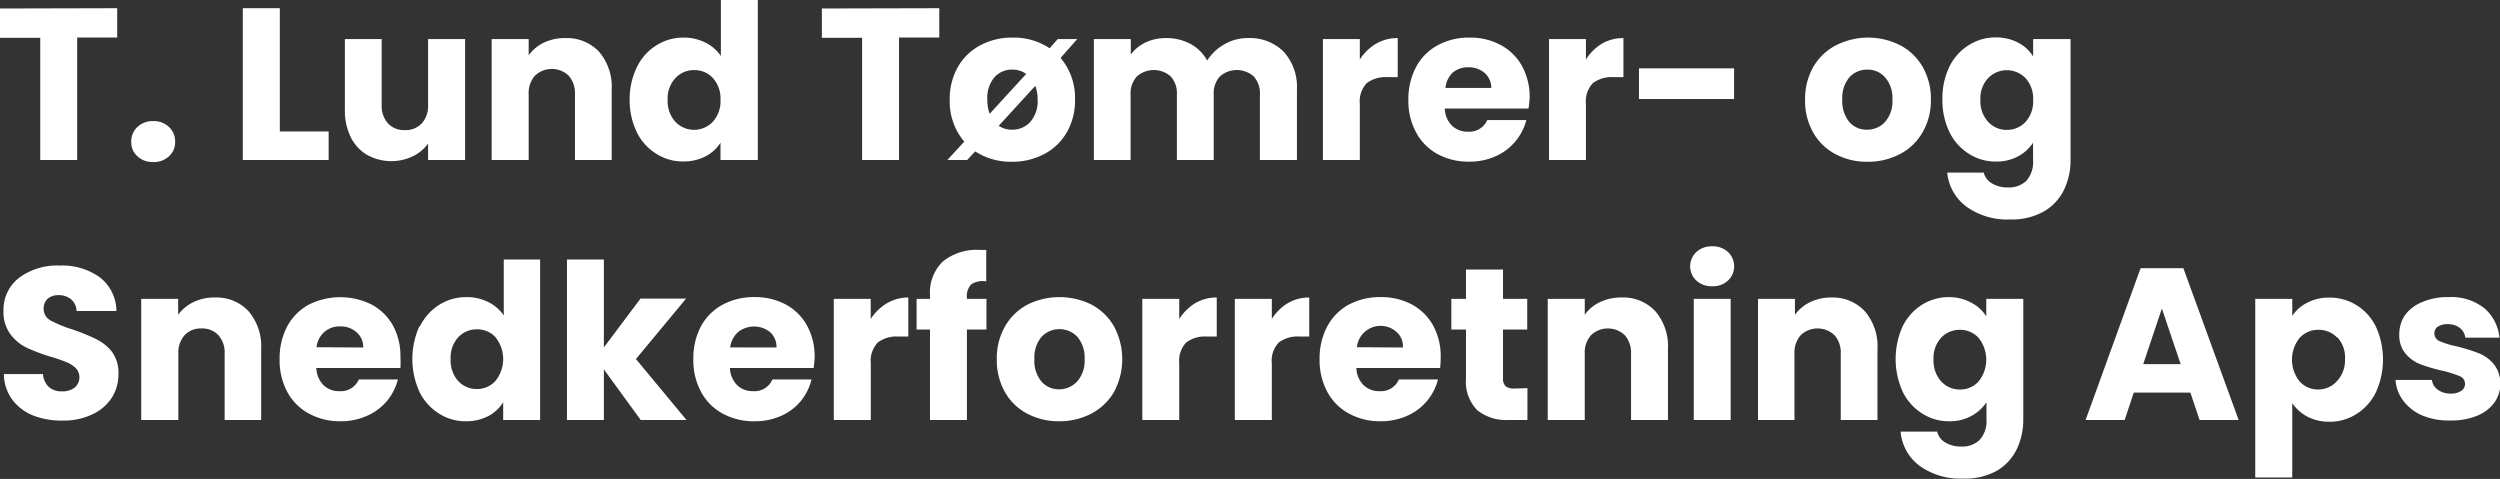
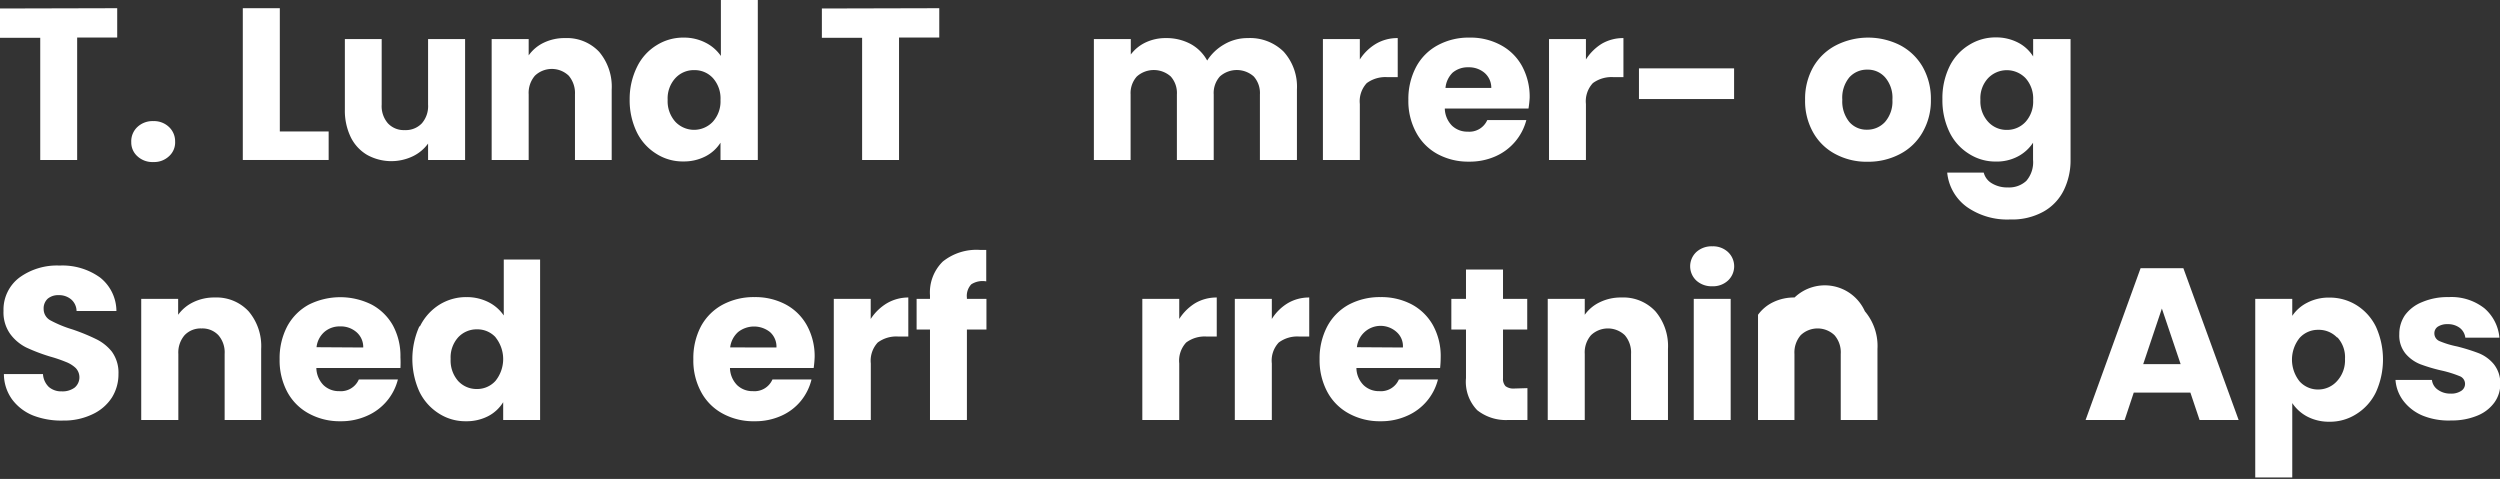
<svg xmlns="http://www.w3.org/2000/svg" viewBox="0 0 255.97 49.04">
  <rect x="0" y="0" width="255.97" height="49.04" fill="#333333" stroke="none" />
  <defs>
    <style>.cls-1{fill:#fff;}</style>
  </defs>
  <g id="Layer_2" data-name="Layer 2">
    <g id="Layer_1-2" data-name="Layer 1">
      <path class="cls-1" d="M12,.84v3H7.9V16.38H4.12V3.87H0v-3Z" />
      <path class="cls-1" d="M14.07,16a1.89,1.89,0,0,1-.63-1.45A2,2,0,0,1,14.07,13a2.26,2.26,0,0,1,1.63-.6,2.22,2.22,0,0,1,1.6.6,2,2,0,0,1,.63,1.48A1.89,1.89,0,0,1,17.3,16a2.21,2.21,0,0,1-1.6.59A2.25,2.25,0,0,1,14.07,16Z" />
      <path class="cls-1" d="M28.65,13.46h5v2.92H24.86V.84h3.79Z" />
      <path class="cls-1" d="M47.62,4V16.38H43.83V14.7A4.14,4.14,0,0,1,42.27,16a5.11,5.11,0,0,1-4.68-.14,4.3,4.3,0,0,1-1.68-1.82,6.22,6.22,0,0,1-.6-2.81V4h3.77v6.71a2.68,2.68,0,0,0,.64,1.92,2.22,2.22,0,0,0,1.72.69,2.27,2.27,0,0,0,1.75-.69,2.68,2.68,0,0,0,.64-1.92V4Z" />
      <path class="cls-1" d="M61.34,5.3a5.52,5.52,0,0,1,1.29,3.87v7.21H58.87V9.67a2.75,2.75,0,0,0-.64-1.92,2.51,2.51,0,0,0-3.46,0,2.7,2.7,0,0,0-.64,1.92v6.71H50.34V4h3.79V5.67a4,4,0,0,1,1.55-1.3,4.89,4.89,0,0,1,2.19-.47A4.52,4.52,0,0,1,61.34,5.3Z" />
      <path class="cls-1" d="M65.23,6.84a5.29,5.29,0,0,1,2-2.21A5.1,5.1,0,0,1,70,3.85a4.83,4.83,0,0,1,2.22.51,4.18,4.18,0,0,1,1.59,1.37V0h3.78V16.38H73.77V14.61A3.94,3.94,0,0,1,72.25,16a4.81,4.81,0,0,1-2.29.53,5,5,0,0,1-2.77-.79,5.35,5.35,0,0,1-2-2.23,7.48,7.48,0,0,1-.72-3.36A7.37,7.37,0,0,1,65.23,6.84ZM73,8a2.53,2.53,0,0,0-1.91-.82A2.56,2.56,0,0,0,69.15,8a3.07,3.07,0,0,0-.79,2.22,3.15,3.15,0,0,0,.79,2.25,2.64,2.64,0,0,0,3.83,0,3.1,3.1,0,0,0,.79-2.23A3.12,3.12,0,0,0,73,8Z" />
      <path class="cls-1" d="M96.17.84v3H92.05V16.38H88.27V3.87H84.15v-3Z" />
-       <path class="cls-1" d="M108.59,5.93a6.33,6.33,0,0,1,1.48,4.28,6.47,6.47,0,0,1-.85,3.35,5.7,5.7,0,0,1-2.32,2.22,6.92,6.92,0,0,1-3.29.78,6.65,6.65,0,0,1-3.76-1.06l-.82.88H97l1.73-1.88a6.35,6.35,0,0,1-1.49-4.29,6.6,6.6,0,0,1,.84-3.36,5.67,5.67,0,0,1,2.31-2.22,6.81,6.81,0,0,1,3.27-.78,6.64,6.64,0,0,1,3.81,1.09L108.3,4h2Zm-7.26,5.72,3.74-4.08a2.35,2.35,0,0,0-1.42-.44,2.38,2.38,0,0,0-1.83.78,3.26,3.26,0,0,0-.73,2.3A4,4,0,0,0,101.33,11.65ZM106,8.79l-3.74,4.09a2.35,2.35,0,0,0,1.37.4,2.47,2.47,0,0,0,1.85-.79,3.19,3.19,0,0,0,.76-2.28A3.88,3.88,0,0,0,106,8.79Z" />
      <path class="cls-1" d="M131.43,5.29a5.35,5.35,0,0,1,1.36,3.88v7.21H129V9.67a2.54,2.54,0,0,0-.63-1.84,2.61,2.61,0,0,0-3.47,0,2.54,2.54,0,0,0-.63,1.84v6.71h-3.77V9.67a2.54,2.54,0,0,0-.63-1.84,2.61,2.61,0,0,0-3.47,0,2.54,2.54,0,0,0-.64,1.84v6.71H112V4h3.78V5.58a4.06,4.06,0,0,1,1.51-1.23,4.76,4.76,0,0,1,2.1-.45,5.2,5.2,0,0,1,2.49.59A4.23,4.23,0,0,1,123.6,6.2a5,5,0,0,1,1.75-1.66,4.7,4.7,0,0,1,2.41-.64A4.89,4.89,0,0,1,131.43,5.29Z" />
      <path class="cls-1" d="M140.89,4.48a4.3,4.3,0,0,1,2.22-.58v4h-1.05a3.21,3.21,0,0,0-2.12.61,2.73,2.73,0,0,0-.71,2.14v5.73h-3.78V4h3.78V6.09A5,5,0,0,1,140.89,4.48Z" />
      <path class="cls-1" d="M156.5,11.11h-8.57a2.58,2.58,0,0,0,.74,1.76,2.26,2.26,0,0,0,1.61.61,2,2,0,0,0,2-1.19h4A5.58,5.58,0,0,1,153.13,16a6.48,6.48,0,0,1-2.72.55,6.57,6.57,0,0,1-3.23-.78A5.41,5.41,0,0,1,145,13.57a6.74,6.74,0,0,1-.8-3.36A7,7,0,0,1,145,6.84a5.41,5.41,0,0,1,2.21-2.21,6.62,6.62,0,0,1,3.25-.78,6.51,6.51,0,0,1,3.19.76,5.35,5.35,0,0,1,2.18,2.14,6.58,6.58,0,0,1,.79,3.26A10.66,10.66,0,0,1,156.5,11.11ZM152.69,9A2,2,0,0,0,152,7.46a2.46,2.46,0,0,0-1.66-.57,2.4,2.4,0,0,0-1.61.55A2.51,2.51,0,0,0,148,9Z" />
      <path class="cls-1" d="M164,4.48a4.33,4.33,0,0,1,2.22-.58v4h-1a3.22,3.22,0,0,0-2.13.61,2.73,2.73,0,0,0-.71,2.14v5.73h-3.78V4h3.78V6.09A5.1,5.1,0,0,1,164,4.48Z" />
      <path class="cls-1" d="M177.55,7v3.14h-9.74V7Z" />
      <path class="cls-1" d="M187.93,15.78a5.58,5.58,0,0,1-2.28-2.21,6.54,6.54,0,0,1-.83-3.36,6.6,6.6,0,0,1,.84-3.36A5.71,5.71,0,0,1,188,4.63a7.27,7.27,0,0,1,6.55,0,5.74,5.74,0,0,1,2.31,2.22,6.6,6.6,0,0,1,.84,3.36,6.47,6.47,0,0,1-.86,3.35,5.64,5.64,0,0,1-2.32,2.22,6.92,6.92,0,0,1-3.29.78A6.74,6.74,0,0,1,187.93,15.78ZM193,12.49a3.19,3.19,0,0,0,.76-2.28,3.19,3.19,0,0,0-.74-2.28,2.35,2.35,0,0,0-1.82-.8,2.42,2.42,0,0,0-1.84.78,3.26,3.26,0,0,0-.73,2.3,3.32,3.32,0,0,0,.72,2.28,2.32,2.32,0,0,0,1.8.79A2.46,2.46,0,0,0,193,12.49Z" />
      <path class="cls-1" d="M206.66,4.38a3.94,3.94,0,0,1,1.51,1.4V4H212V16.36a6.94,6.94,0,0,1-.68,3.09,5.08,5.08,0,0,1-2.06,2.2,6.61,6.61,0,0,1-3.44.82,7.19,7.19,0,0,1-4.45-1.29,4.93,4.93,0,0,1-2-3.51h3.74a1.77,1.77,0,0,0,.85,1.11,3,3,0,0,0,1.63.41,2.59,2.59,0,0,0,1.88-.67,2.92,2.92,0,0,0,.69-2.16V14.61A4.17,4.17,0,0,1,206.64,16a4.6,4.6,0,0,1-2.28.54,5,5,0,0,1-2.76-.79,5.35,5.35,0,0,1-2-2.23,7.48,7.48,0,0,1-.72-3.36,7.37,7.37,0,0,1,.72-3.34,5.29,5.29,0,0,1,2-2.21,5.07,5.07,0,0,1,2.76-.78A4.85,4.85,0,0,1,206.66,4.38ZM207.39,8a2.66,2.66,0,0,0-3.83,0,3,3,0,0,0-.79,2.22,3.1,3.1,0,0,0,.79,2.25,2.54,2.54,0,0,0,1.91.83,2.56,2.56,0,0,0,1.92-.82,3.09,3.09,0,0,0,.78-2.23A3.12,3.12,0,0,0,207.39,8Z" />
      <path class="cls-1" d="M3.41,42.55a5,5,0,0,1-2.16-1.64A4.45,4.45,0,0,1,.4,38.3h4A2,2,0,0,0,5,39.62a1.92,1.92,0,0,0,1.32.45,2.07,2.07,0,0,0,1.33-.39,1.38,1.38,0,0,0,.1-2,3.07,3.07,0,0,0-1-.62,14.44,14.44,0,0,0-1.61-.55,18.61,18.61,0,0,1-2.45-.93,4.6,4.6,0,0,1-1.64-1.38,3.79,3.79,0,0,1-.69-2.37A4.11,4.11,0,0,1,2,28.41a6.53,6.53,0,0,1,4.1-1.22,6.59,6.59,0,0,1,4.14,1.22,4.4,4.4,0,0,1,1.68,3.43H7.84a1.61,1.61,0,0,0-.56-1.19A1.92,1.92,0,0,0,6,30.22a1.65,1.65,0,0,0-1.11.36,1.34,1.34,0,0,0-.42,1.06,1.31,1.31,0,0,0,.71,1.17,12,12,0,0,0,2.21.91,20.47,20.47,0,0,1,2.45,1A4.67,4.67,0,0,1,11.45,36a3.66,3.66,0,0,1,.68,2.28,4.5,4.5,0,0,1-.67,2.42,4.72,4.72,0,0,1-2,1.72,6.71,6.71,0,0,1-3,.64A8,8,0,0,1,3.41,42.55Z" />
      <path class="cls-1" d="M25.45,31.87a5.49,5.49,0,0,1,1.29,3.86V43H23V36.24a2.67,2.67,0,0,0-.64-1.92,2.24,2.24,0,0,0-1.73-.69,2.26,2.26,0,0,0-1.73.69,2.71,2.71,0,0,0-.64,1.92V43H14.46V30.6h3.78v1.63a4.1,4.1,0,0,1,1.55-1.29A4.89,4.89,0,0,1,22,30.46,4.48,4.48,0,0,1,25.45,31.87Z" />
      <path class="cls-1" d="M41,37.68H32.39a2.58,2.58,0,0,0,.74,1.76,2.26,2.26,0,0,0,1.61.61,2,2,0,0,0,2-1.2h4a5.52,5.52,0,0,1-3.15,3.72,6.48,6.48,0,0,1-2.72.56,6.57,6.57,0,0,1-3.23-.78,5.43,5.43,0,0,1-2.22-2.21,6.85,6.85,0,0,1-.79-3.37,7,7,0,0,1,.78-3.36,5.49,5.49,0,0,1,2.21-2.22,7.2,7.2,0,0,1,6.44,0,5.43,5.43,0,0,1,2.18,2.15A6.54,6.54,0,0,1,41,36.57,10.6,10.6,0,0,1,41,37.68Zm-3.81-2.1A2,2,0,0,0,36.49,34a2.44,2.44,0,0,0-1.67-.58,2.38,2.38,0,0,0-1.6.56,2.42,2.42,0,0,0-.81,1.57Z" />
      <path class="cls-1" d="M43,33.41a5.45,5.45,0,0,1,2-2.22,5.18,5.18,0,0,1,2.77-.77,4.91,4.91,0,0,1,2.23.51,4.15,4.15,0,0,1,1.58,1.37V26.57H55.3V43H51.52V41.18A3.94,3.94,0,0,1,50,42.6a4.81,4.81,0,0,1-2.29.53,5,5,0,0,1-2.77-.79,5.45,5.45,0,0,1-2-2.24,8.13,8.13,0,0,1,0-6.69Zm7.75,1.13a2.53,2.53,0,0,0-1.91-.82,2.58,2.58,0,0,0-1.92.81,3.07,3.07,0,0,0-.78,2.22A3.18,3.18,0,0,0,46.9,39a2.56,2.56,0,0,0,1.92.83A2.53,2.53,0,0,0,50.73,39a3.56,3.56,0,0,0,0-4.47Z" />
-       <path class="cls-1" d="M65.6,43l-3.77-5.18V43H58.05V26.57h3.78v9l3.75-5h4.67l-5.14,6.19L70.29,43Z" />
      <path class="cls-1" d="M83.31,37.68H74.74a2.58,2.58,0,0,0,.74,1.76,2.26,2.26,0,0,0,1.61.61,2,2,0,0,0,2-1.2h4A5.54,5.54,0,0,1,82,41.05a5.43,5.43,0,0,1-2,1.52,6.48,6.48,0,0,1-2.72.56A6.57,6.57,0,0,1,74,42.35a5.41,5.41,0,0,1-2.21-2.21,6.75,6.75,0,0,1-.8-3.37,7,7,0,0,1,.78-3.36A5.49,5.49,0,0,1,74,31.19a6.73,6.73,0,0,1,3.25-.77,6.62,6.62,0,0,1,3.19.75,5.37,5.37,0,0,1,2.18,2.15,6.54,6.54,0,0,1,.79,3.25A10.67,10.67,0,0,1,83.31,37.68Zm-3.81-2.1A2,2,0,0,0,78.84,34a2.63,2.63,0,0,0-3.27,0,2.51,2.51,0,0,0-.81,1.57Z" />
      <path class="cls-1" d="M90.81,31.05A4.34,4.34,0,0,1,93,30.46v4H92a3.17,3.17,0,0,0-2.13.61,2.73,2.73,0,0,0-.71,2.14V43H85.37V30.6h3.78v2.06A5.1,5.1,0,0,1,90.81,31.05Z" />
      <path class="cls-1" d="M101,33.74H99V43H95.22V33.74H93.85V30.6h1.37v-.36a4.43,4.43,0,0,1,1.31-3.46,5.51,5.51,0,0,1,3.83-1.19l.62,0v3.22a2.14,2.14,0,0,0-1.53.3A1.72,1.72,0,0,0,99,30.49v.11h2Z" />
-       <path class="cls-1" d="M105.17,42.35a5.58,5.58,0,0,1-2.28-2.21,6.66,6.66,0,0,1-.83-3.37,6.56,6.56,0,0,1,.84-3.35,5.74,5.74,0,0,1,2.3-2.23,7.37,7.37,0,0,1,6.56,0,5.74,5.74,0,0,1,2.3,2.23,7.08,7.08,0,0,1,0,6.71,5.76,5.76,0,0,1-2.32,2.22,7,7,0,0,1-3.29.78A6.81,6.81,0,0,1,105.17,42.35Zm5.12-3.3a3.16,3.16,0,0,0,.76-2.28,3.24,3.24,0,0,0-.74-2.28,2.52,2.52,0,0,0-3.67,0,3.3,3.3,0,0,0-.73,2.29,3.28,3.28,0,0,0,.72,2.28,2.34,2.34,0,0,0,1.81.8A2.48,2.48,0,0,0,110.29,39.05Z" />
      <path class="cls-1" d="M122.36,31.05a4.31,4.31,0,0,1,2.22-.59v4h-1a3.17,3.17,0,0,0-2.13.61,2.73,2.73,0,0,0-.71,2.14V43h-3.78V30.6h3.78v2.06A5.1,5.1,0,0,1,122.36,31.05Z" />
      <path class="cls-1" d="M131.84,31.05a4.27,4.27,0,0,1,2.21-.59v4h-1a3.16,3.16,0,0,0-2.12.61,2.69,2.69,0,0,0-.71,2.14V43h-3.79V30.6h3.79v2.06A4.91,4.91,0,0,1,131.84,31.05Z" />
      <path class="cls-1" d="M147.45,37.68h-8.57a2.54,2.54,0,0,0,.74,1.76,2.26,2.26,0,0,0,1.61.61,2,2,0,0,0,2-1.2h4a5.52,5.52,0,0,1-3.15,3.72,6.48,6.48,0,0,1-2.72.56,6.57,6.57,0,0,1-3.23-.78,5.43,5.43,0,0,1-2.22-2.21,6.86,6.86,0,0,1-.8-3.37,7,7,0,0,1,.79-3.36,5.47,5.47,0,0,1,2.2-2.22,6.77,6.77,0,0,1,3.26-.77,6.65,6.65,0,0,1,3.19.75,5.43,5.43,0,0,1,2.18,2.15,6.54,6.54,0,0,1,.78,3.25A10.6,10.6,0,0,1,147.45,37.68Zm-3.81-2.1A1.92,1.92,0,0,0,143,34a2.44,2.44,0,0,0-4.07,1.55Z" />
      <path class="cls-1" d="M156.39,39.74V43h-1.93a4.73,4.73,0,0,1-3.21-1,4.19,4.19,0,0,1-1.15-3.29V33.74h-1.5V30.6h1.5v-3h3.79v3h2.48v3.14h-2.48v5a1.08,1.08,0,0,0,.26.8,1.33,1.33,0,0,0,.89.24Z" />
      <path class="cls-1" d="M169.49,31.87a5.49,5.49,0,0,1,1.29,3.86V43H167V36.24a2.71,2.71,0,0,0-.64-1.92,2.51,2.51,0,0,0-3.46,0,2.67,2.67,0,0,0-.64,1.92V43h-3.79V30.6h3.79v1.63a4,4,0,0,1,1.55-1.29,4.89,4.89,0,0,1,2.19-.48A4.49,4.49,0,0,1,169.49,31.87Z" />
      <path class="cls-1" d="M173.69,28.73a2,2,0,0,1,0-2.93,2.31,2.31,0,0,1,1.63-.58,2.25,2.25,0,0,1,1.6.58,2,2,0,0,1,0,2.93,2.25,2.25,0,0,1-1.6.58A2.31,2.31,0,0,1,173.69,28.73Zm3.51,1.87V43h-3.78V30.6Z" />
-       <path class="cls-1" d="M190.94,31.87a5.49,5.49,0,0,1,1.29,3.86V43h-3.76V36.24a2.67,2.67,0,0,0-.64-1.92,2.51,2.51,0,0,0-3.46,0,2.71,2.71,0,0,0-.64,1.92V43H180V30.6h3.78v1.63a4.1,4.1,0,0,1,1.55-1.29,4.89,4.89,0,0,1,2.19-.48A4.49,4.49,0,0,1,190.94,31.87Z" />
-       <path class="cls-1" d="M201.85,31a3.94,3.94,0,0,1,1.52,1.39V30.6h3.79V42.93a7,7,0,0,1-.68,3.09,5.19,5.19,0,0,1-2.06,2.2A6.71,6.71,0,0,1,201,49a7.11,7.11,0,0,1-4.45-1.3,4.86,4.86,0,0,1-1.95-3.51h3.74a1.78,1.78,0,0,0,.84,1.12,3.12,3.12,0,0,0,1.64.41,2.57,2.57,0,0,0,1.87-.67,2.88,2.88,0,0,0,.7-2.16V41.18a4.23,4.23,0,0,1-1.53,1.4,4.53,4.53,0,0,1-2.28.55,5,5,0,0,1-2.77-.79,5.45,5.45,0,0,1-2-2.24,8.13,8.13,0,0,1,0-6.69,5.45,5.45,0,0,1,2-2.22,5.18,5.18,0,0,1,2.77-.77A4.78,4.78,0,0,1,201.85,31Zm.73,3.59a2.53,2.53,0,0,0-1.91-.82,2.59,2.59,0,0,0-1.92.81,3.07,3.07,0,0,0-.78,2.22,3.18,3.18,0,0,0,.78,2.25,2.57,2.57,0,0,0,1.92.83,2.53,2.53,0,0,0,1.91-.82,3.56,3.56,0,0,0,0-4.47Z" />
+       <path class="cls-1" d="M190.94,31.87a5.49,5.49,0,0,1,1.29,3.86V43h-3.76V36.24a2.67,2.67,0,0,0-.64-1.92,2.51,2.51,0,0,0-3.46,0,2.71,2.71,0,0,0-.64,1.92V43H180V30.6v1.63a4.1,4.1,0,0,1,1.55-1.29,4.89,4.89,0,0,1,2.19-.48A4.49,4.49,0,0,1,190.94,31.87Z" />
      <path class="cls-1" d="M224.27,40.2h-5.8L217.54,43h-4l5.63-15.54h4.38L229.21,43h-4Zm-1-2.92-1.92-5.69-1.91,5.69Z" />
      <path class="cls-1" d="M236.22,31a4.74,4.74,0,0,1,2.28-.53,5.18,5.18,0,0,1,2.77.77,5.38,5.38,0,0,1,2,2.22,8.13,8.13,0,0,1,0,6.69,5.38,5.38,0,0,1-2,2.24,5,5,0,0,1-2.77.79,4.78,4.78,0,0,1-2.27-.53,4.19,4.19,0,0,1-1.53-1.38v7.62h-3.79V30.6h3.79v1.74A4,4,0,0,1,236.22,31Zm3.09,3.58a2.59,2.59,0,0,0-1.94-.81,2.53,2.53,0,0,0-1.91.82,3.56,3.56,0,0,0,0,4.47,2.53,2.53,0,0,0,1.91.82A2.58,2.58,0,0,0,239.3,39a3.14,3.14,0,0,0,.8-2.25A3,3,0,0,0,239.31,34.53Z" />
      <path class="cls-1" d="M248.09,42.57a4.8,4.8,0,0,1-2-1.51,4,4,0,0,1-.82-2.16H249a1.41,1.41,0,0,0,.6,1,2.14,2.14,0,0,0,1.3.4,1.83,1.83,0,0,0,1.1-.28.84.84,0,0,0,.39-.72.84.84,0,0,0-.56-.79,11.46,11.46,0,0,0-1.79-.56,16.91,16.91,0,0,1-2.21-.65,3.82,3.82,0,0,1-1.53-1.09,2.93,2.93,0,0,1-.64-2,3.4,3.4,0,0,1,.58-1.94A4,4,0,0,1,248,30.93a6.59,6.59,0,0,1,2.71-.51,5.45,5.45,0,0,1,3.67,1.15,4.48,4.48,0,0,1,1.53,3h-3.49a1.5,1.5,0,0,0-.57-1,2,2,0,0,0-1.25-.38,1.75,1.75,0,0,0-1,.26.81.81,0,0,0-.35.69.86.86,0,0,0,.56.8,9.3,9.3,0,0,0,1.76.53,19.78,19.78,0,0,1,2.24.7,3.88,3.88,0,0,1,1.52,1.11,3.11,3.11,0,0,1,.67,2,3.22,3.22,0,0,1-.61,1.94,4,4,0,0,1-1.75,1.34,6.76,6.76,0,0,1-2.64.49A7.08,7.08,0,0,1,248.09,42.57Z" />
    </g>
  </g>
</svg>